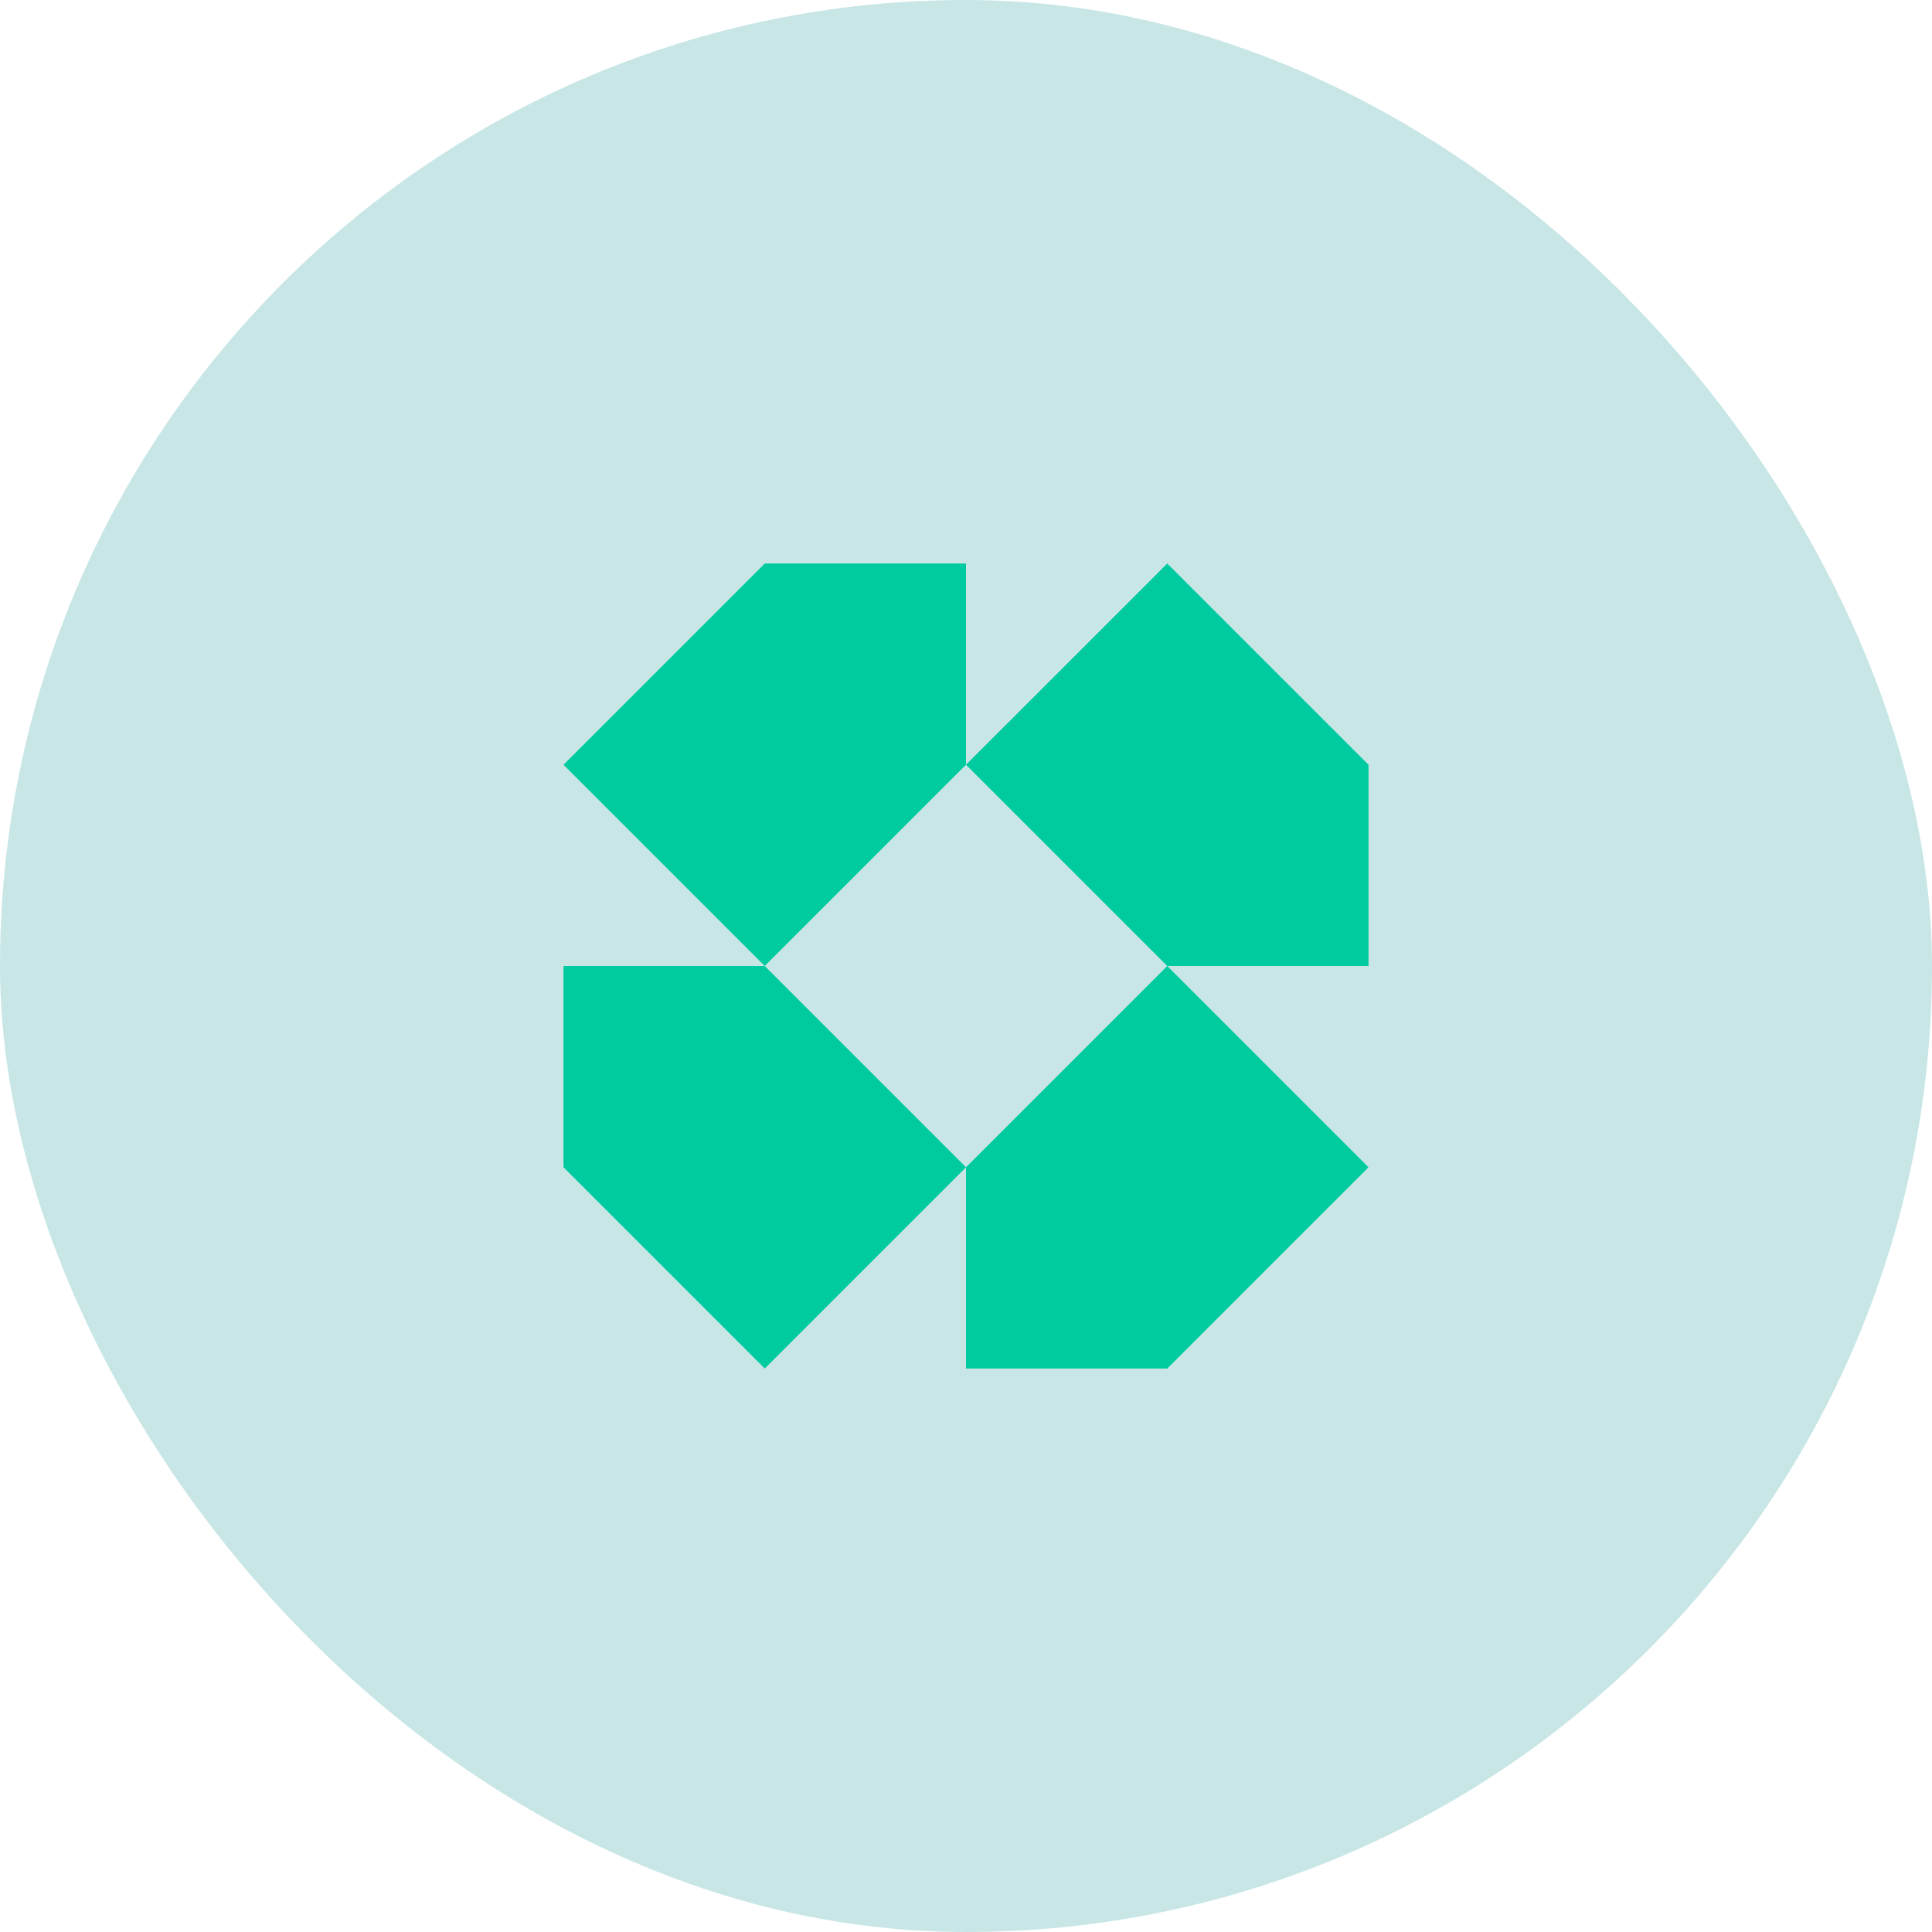
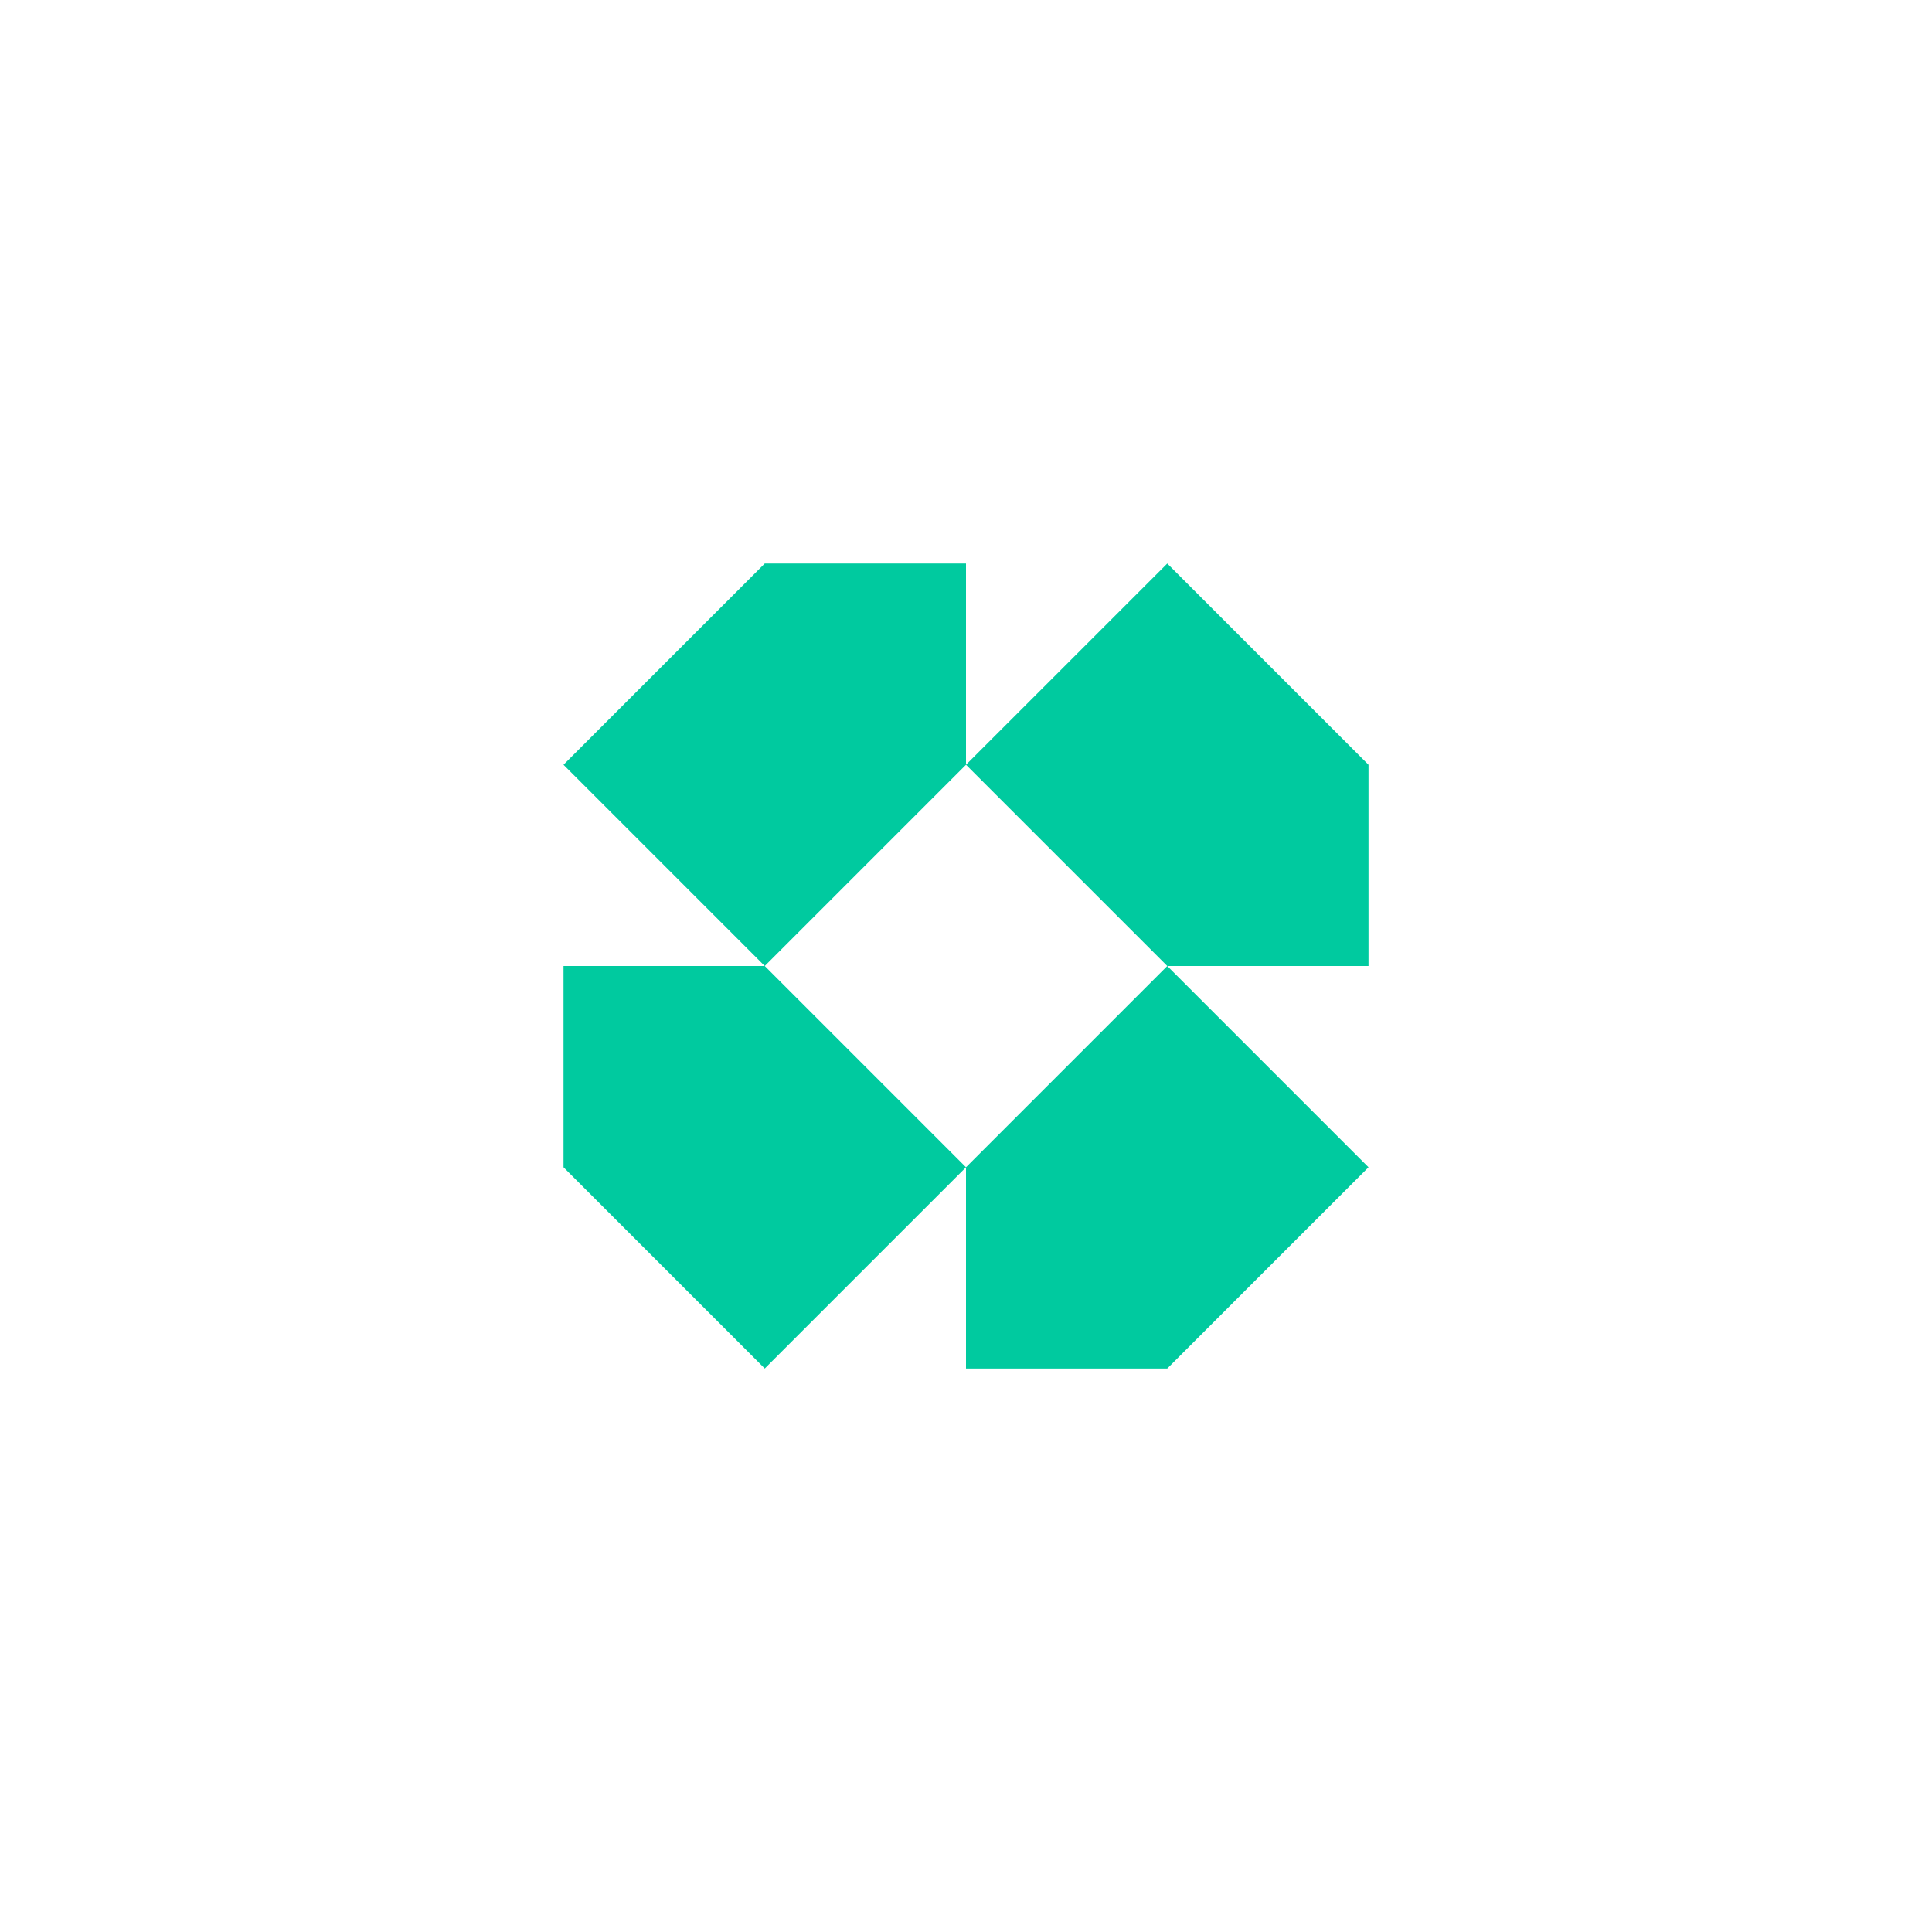
<svg xmlns="http://www.w3.org/2000/svg" width="68" height="68" viewBox="0 0 68 68" fill="none">
  <g id="shape-26">
-     <rect width="68" height="68" rx="34" fill="#C8E6E6" />
-     <path id="shape-26_2" fill-rule="evenodd" clip-rule="evenodd" d="M41.084 19.834L34 26.917V19.834H26.917L19.834 26.917L26.917 34H19.834V41.084L26.917 48.167L34 41.084V48.167H41.084L48.167 41.084L41.084 34H48.167V26.917L41.084 19.834ZM41.084 34L34 41.084L26.917 34L34 26.917L41.084 34Z" fill="#00CA9F" />
+     <path id="shape-26_2" fill-rule="evenodd" clip-rule="evenodd" d="M41.084 19.834L34 26.917V19.834H26.917L19.834 26.917L26.917 34H19.834V41.084L26.917 48.167L34 41.084V48.167H41.084L48.167 41.084L41.084 34H48.167V26.917ZM41.084 34L34 41.084L26.917 34L34 26.917L41.084 34Z" fill="#00CA9F" />
  </g>
</svg>